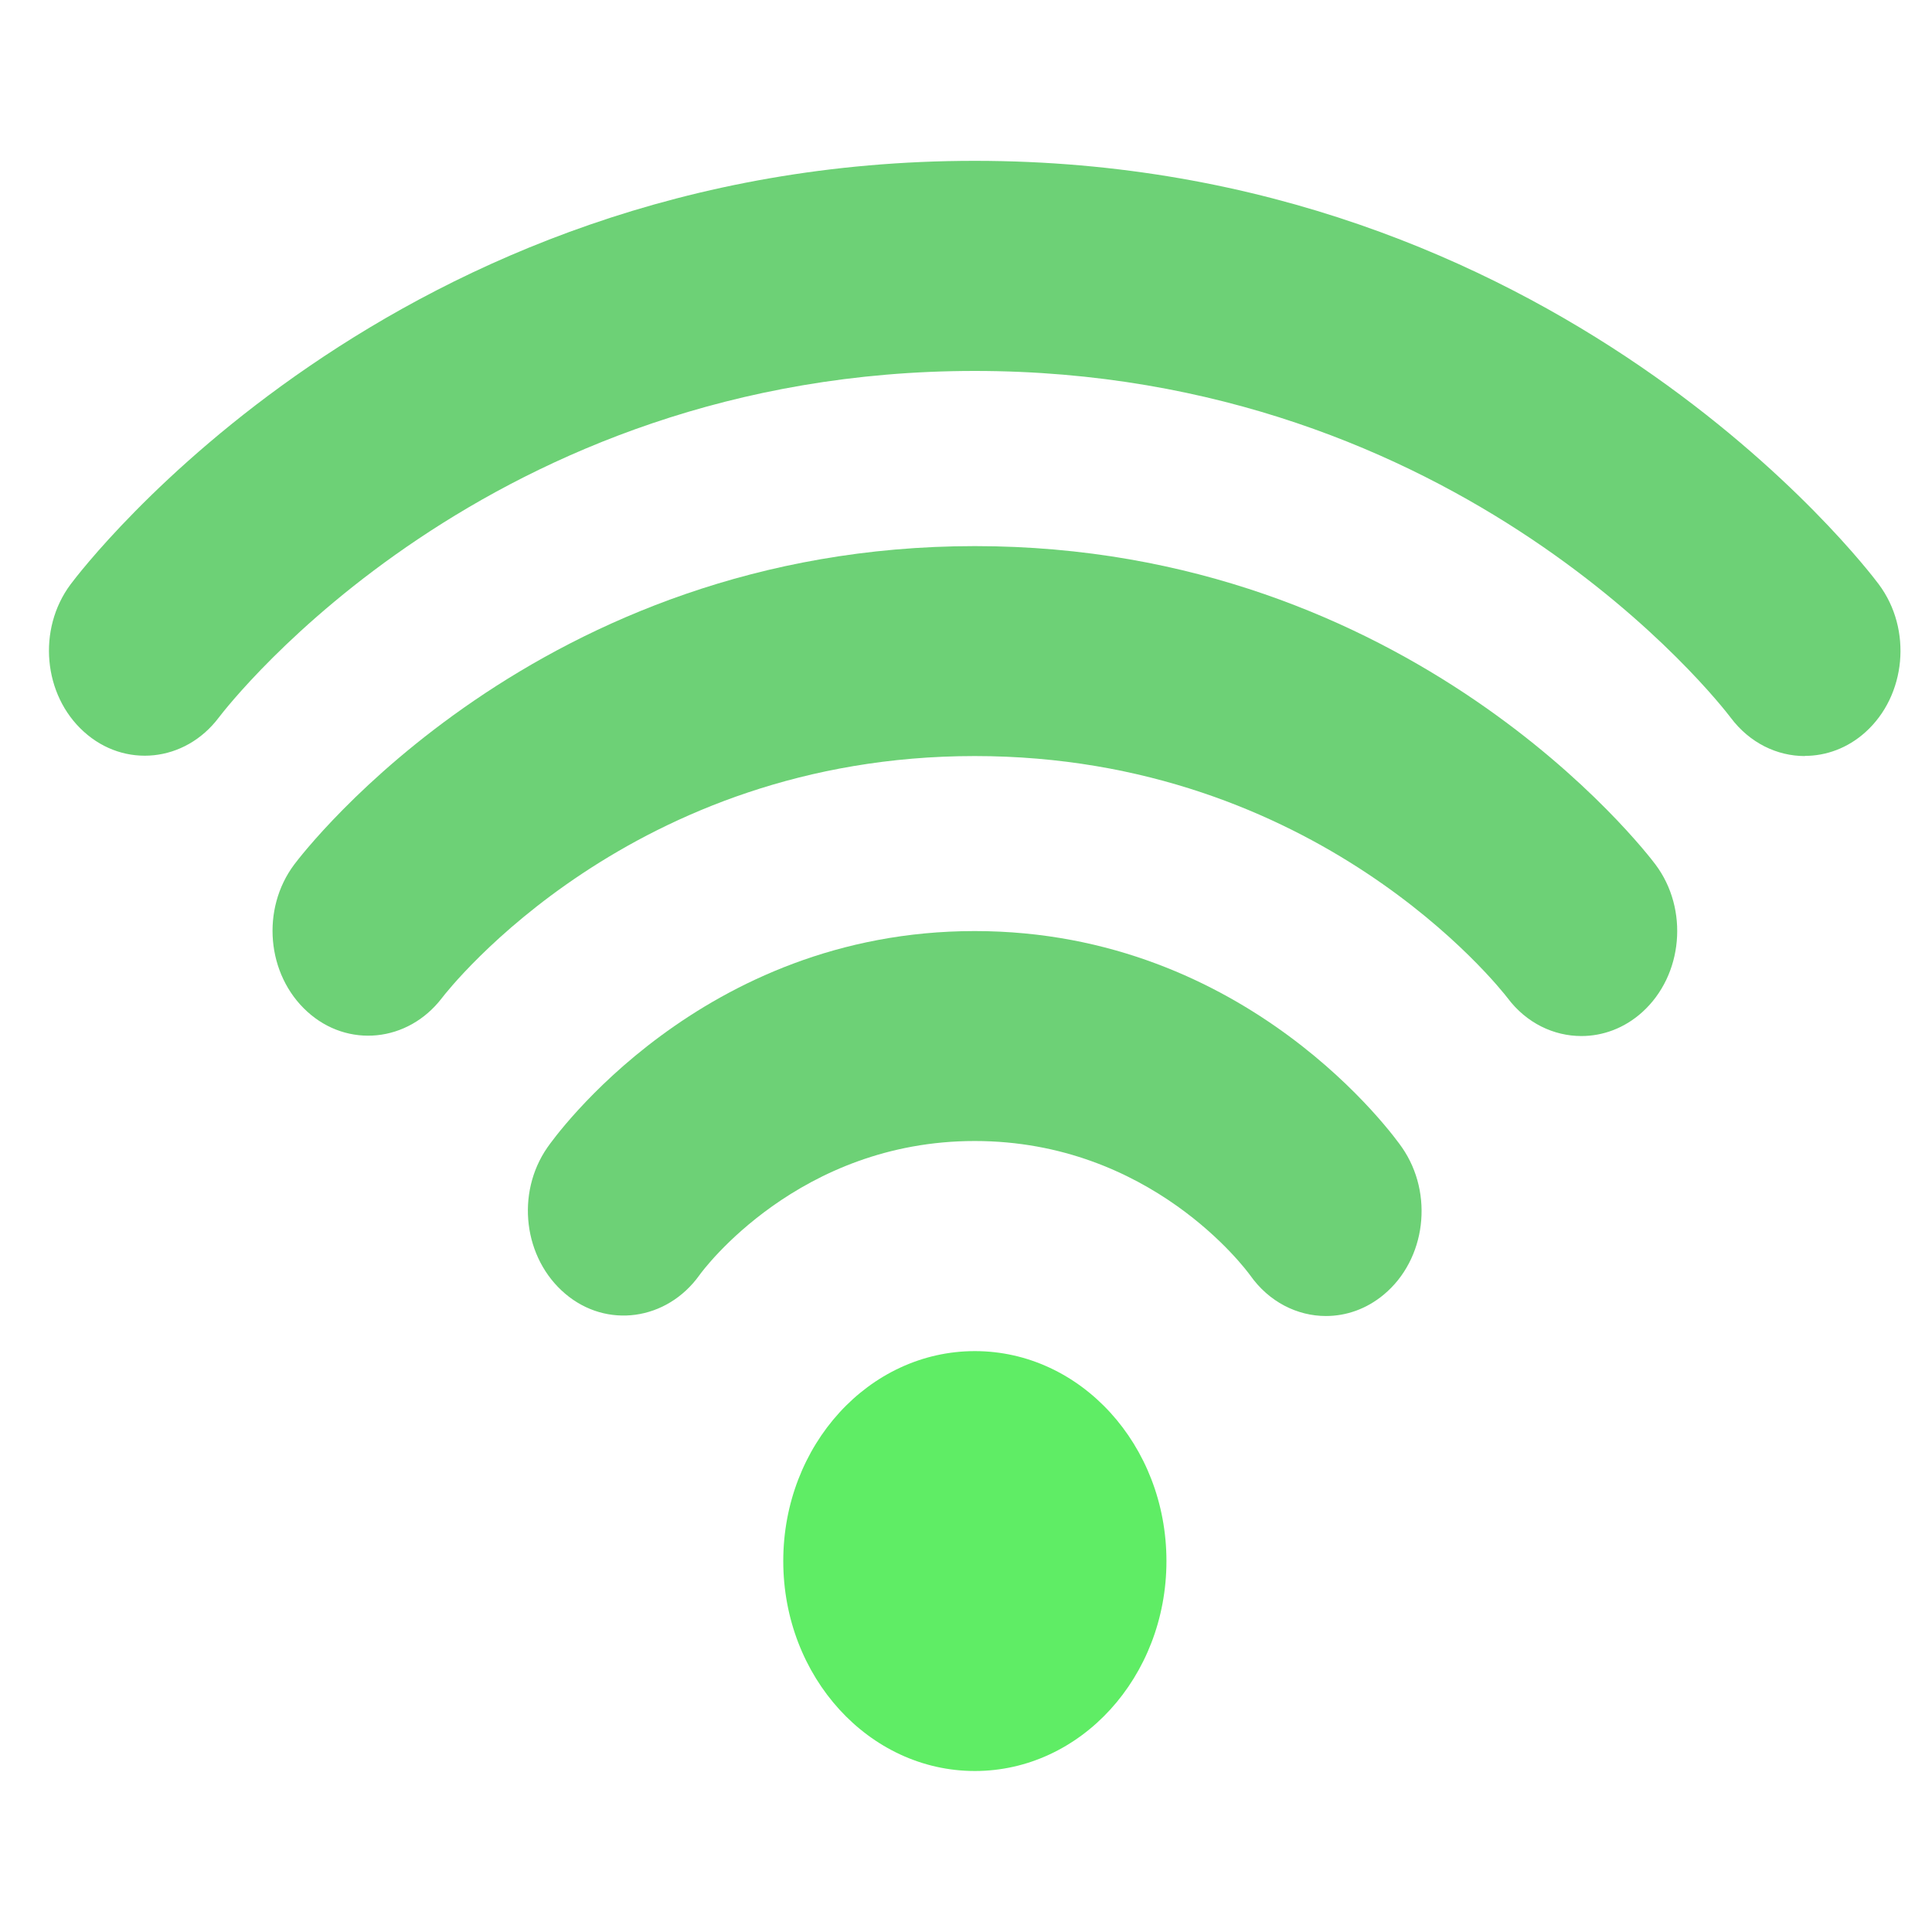
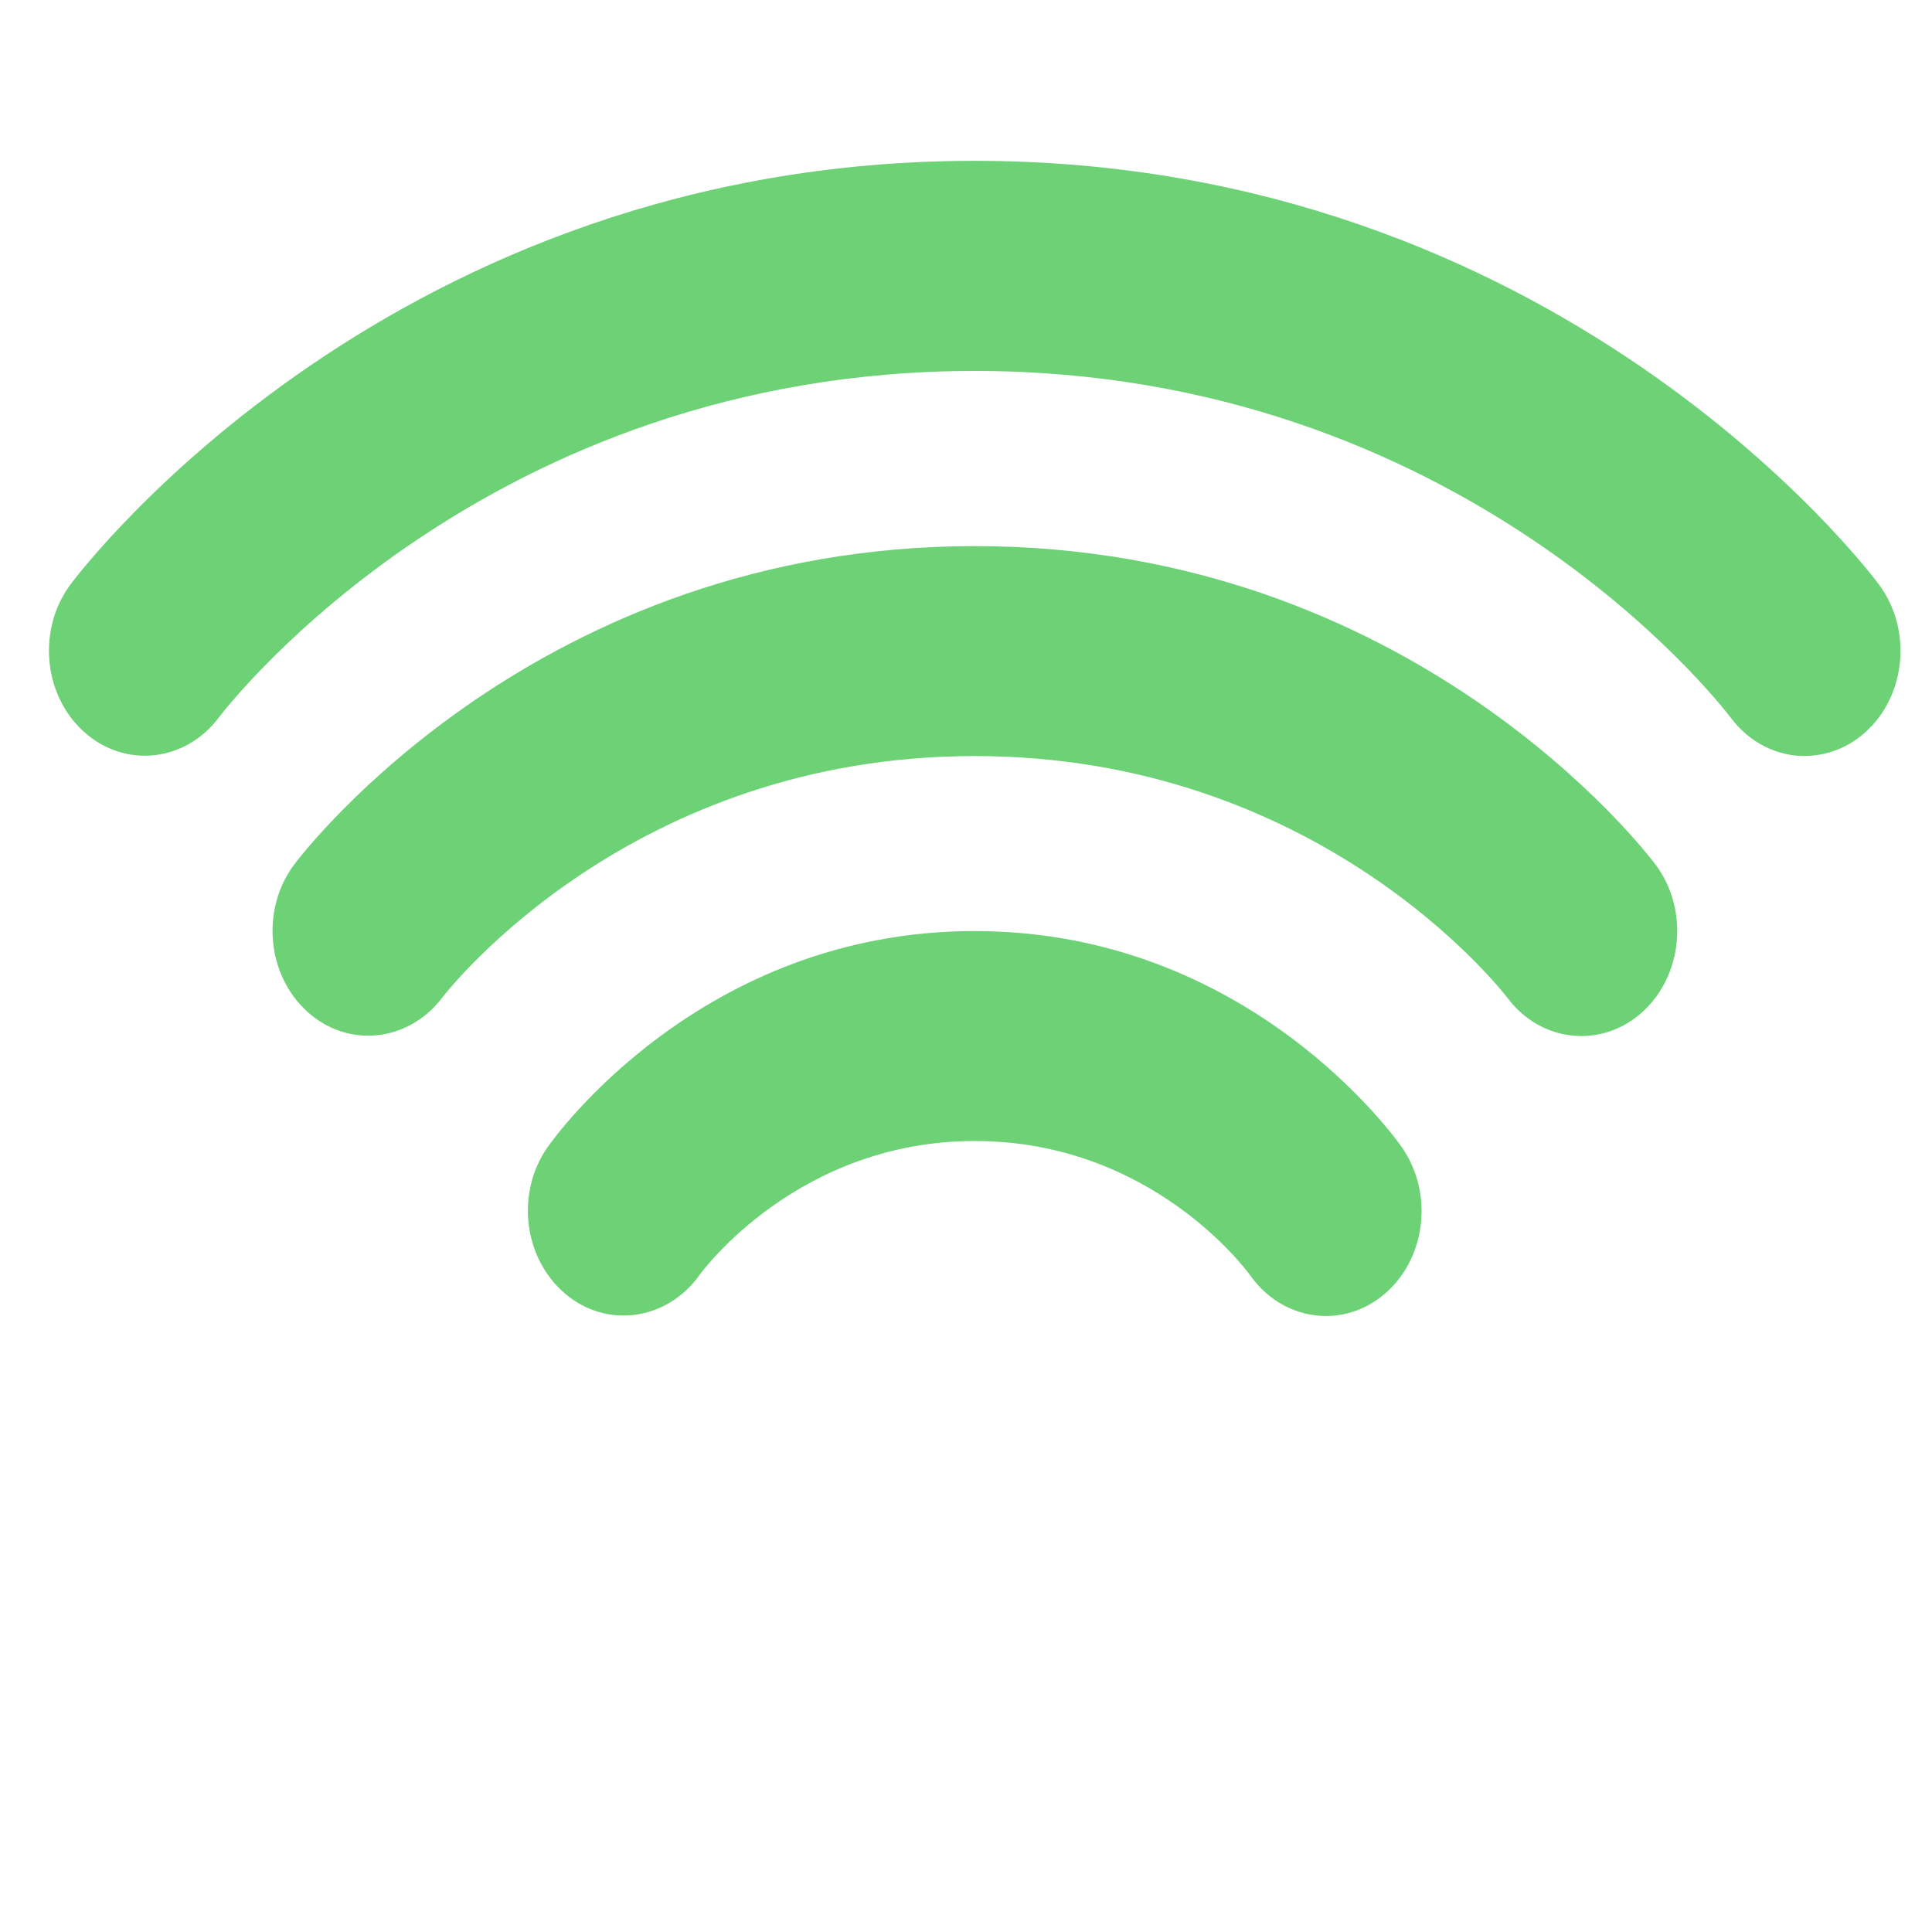
<svg xmlns="http://www.w3.org/2000/svg" id="Icons" viewBox="0 0 120 120">
  <g fill="#6dd176">
    <path d="m112.1 46.96c-1.72 0-3.42-.81-4.6-2.38-.71-.94-16.72-21.54-46.96-21.54s-46.29 20.66-46.96 21.54c-2.09 2.76-5.84 3.16-8.37.87-2.53-2.28-2.9-6.37-.83-9.15.8-1.07 20.05-26.31 56.16-26.31s55.36 25.23 56.16 26.31c2.08 2.79 1.7 6.9-.84 9.18-1.1.99-2.44 1.47-3.76 1.47z" />
    <path d="m98.22 64.35c-1.71 0-3.41-.8-4.58-2.36-.51-.66-11.81-15.03-33.1-15.03s-32.63 14.42-33.1 15.04c-2.11 2.74-5.85 3.12-8.36.83-2.52-2.29-2.88-6.37-.8-9.14.61-.81 15.14-19.77 42.27-19.77s41.66 18.96 42.27 19.77c2.09 2.78 1.72 6.89-.82 9.18-1.11 1-2.45 1.48-3.77 1.48z" />
    <path d="m82.36 81.74c-1.78 0-3.54-.87-4.71-2.53-.3-.41-6.19-8.34-17.11-8.34s-16.87 8-17.11 8.35c-2.02 2.8-5.75 3.33-8.33 1.13-2.58-2.19-3.08-6.23-1.1-9.08.38-.55 9.53-13.44 26.54-13.44s26.16 12.89 26.54 13.44c1.99 2.87 1.49 6.96-1.13 9.14-1.08.9-2.34 1.33-3.6 1.33z" />
  </g>
-   <ellipse cx="60.55" cy="96.96" fill="#5fed65" rx="11.9" ry="13.04" />
</svg>